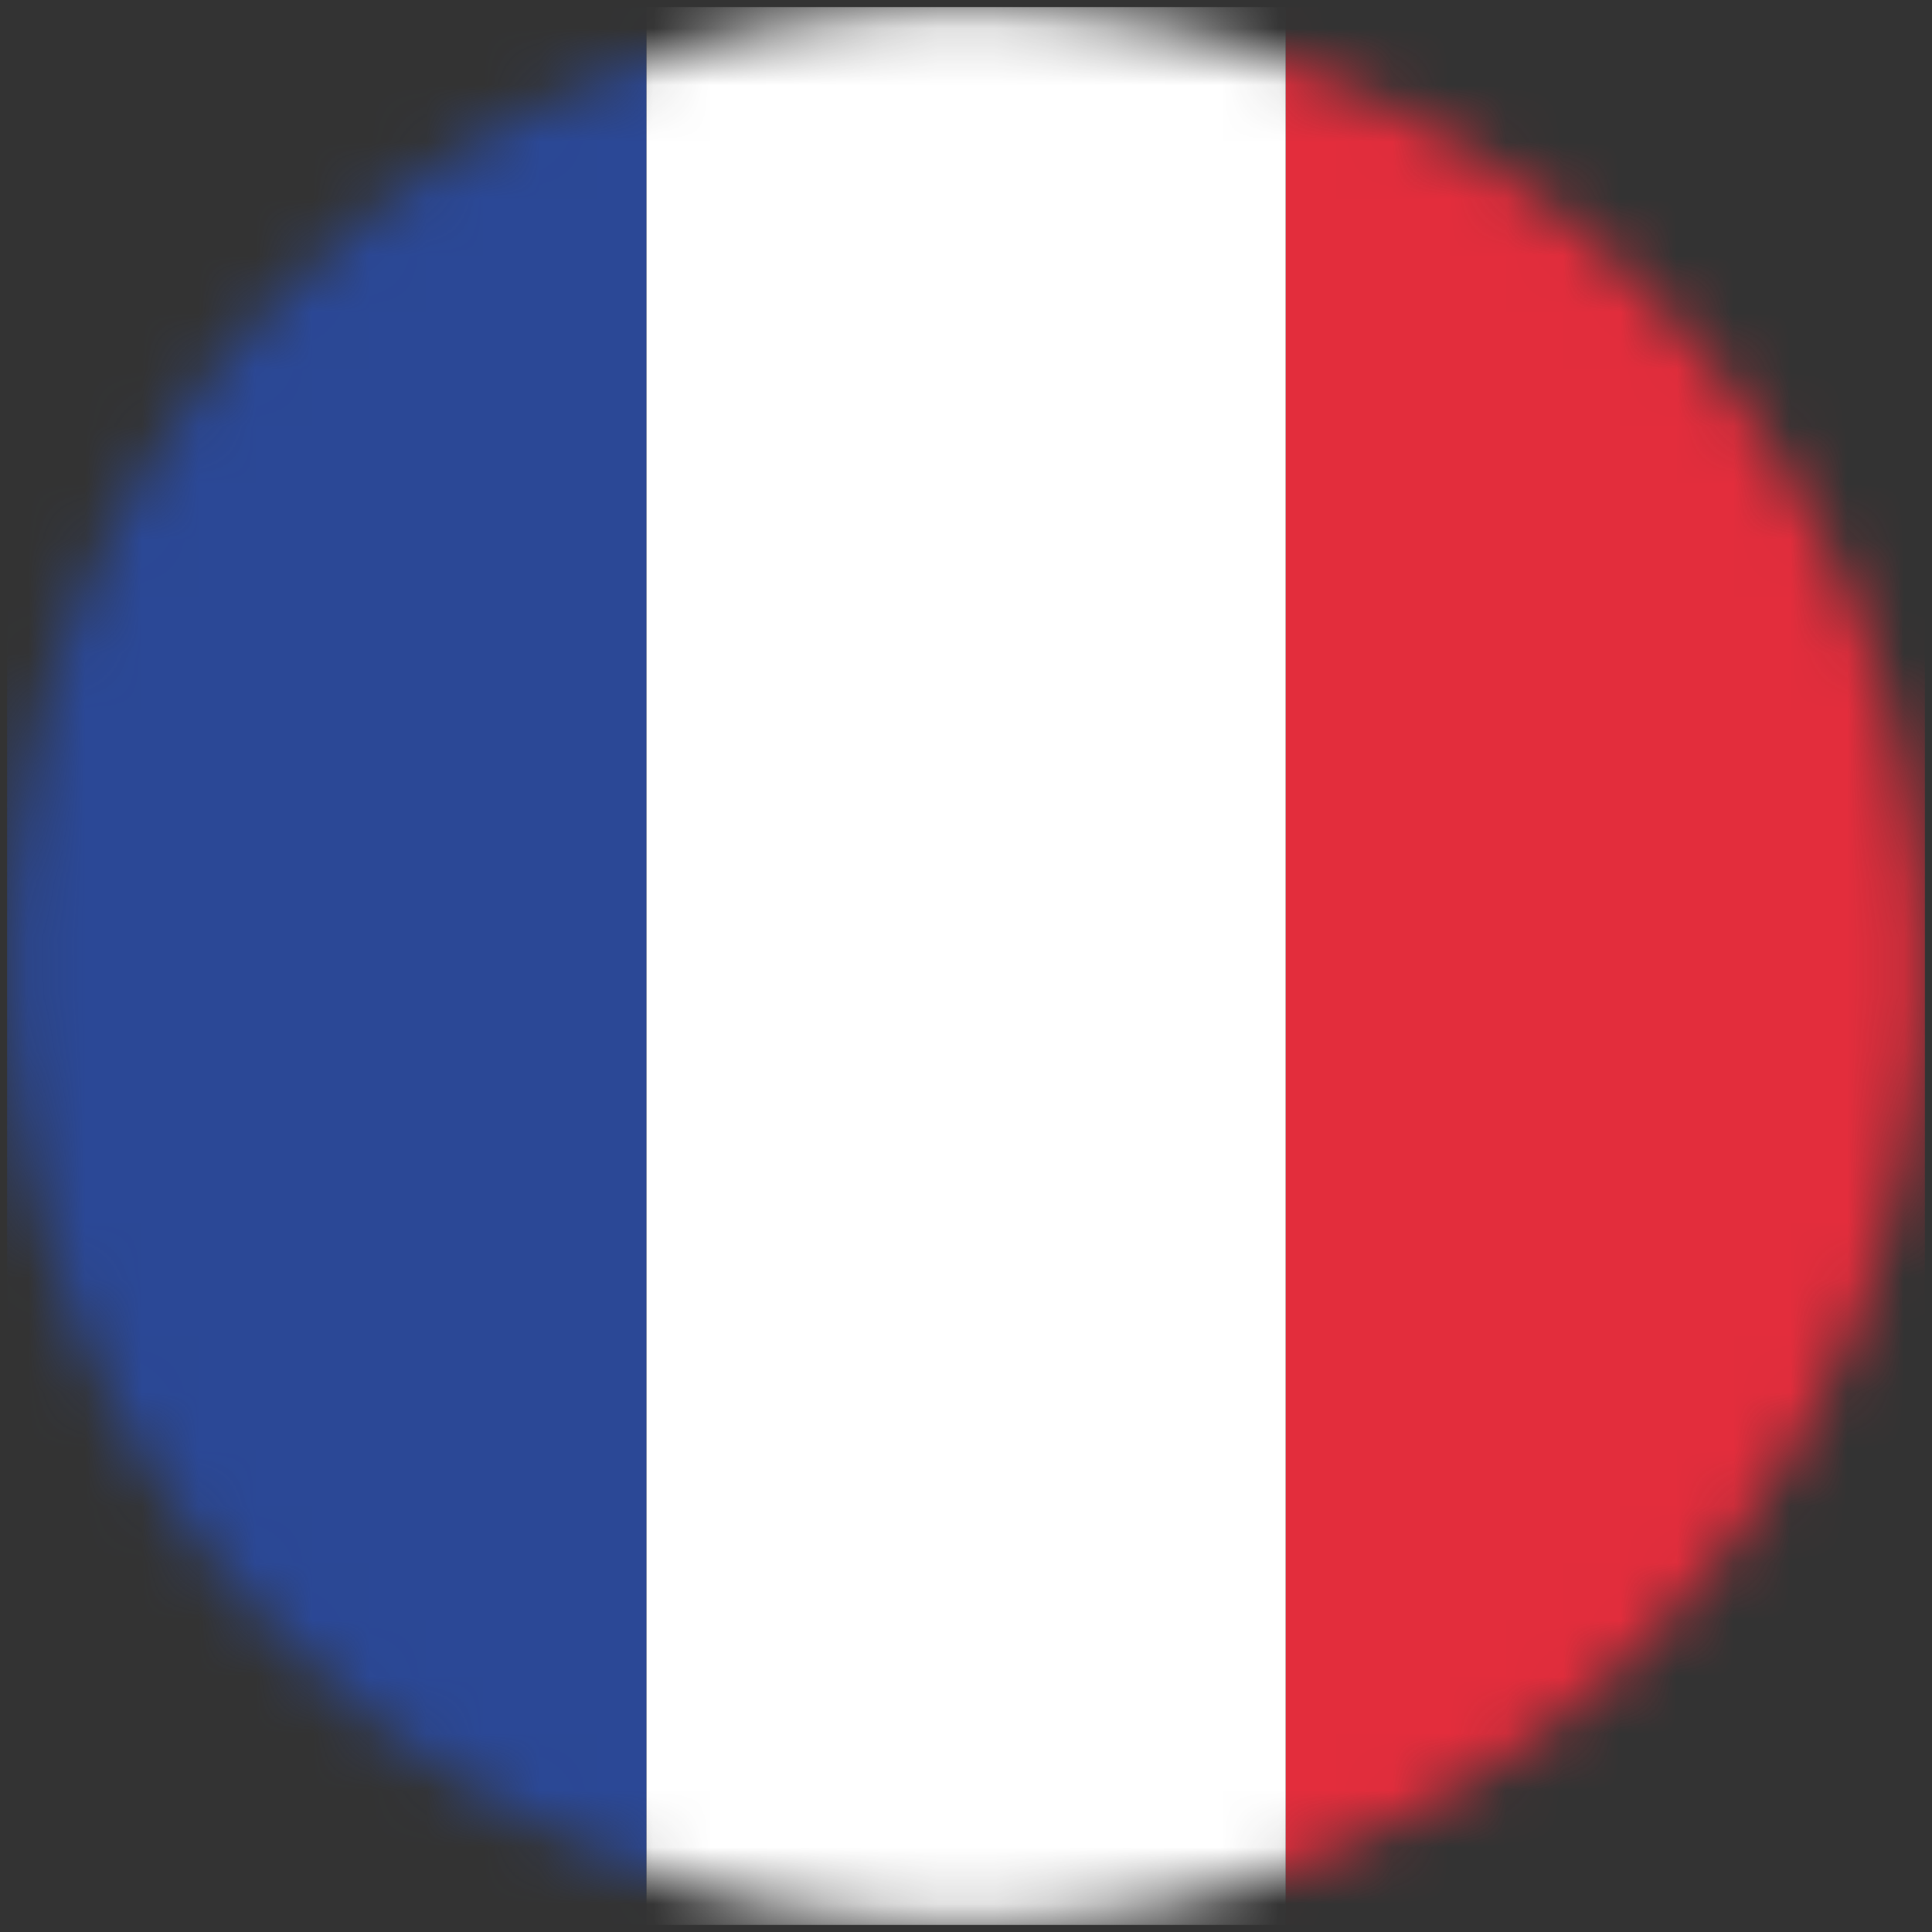
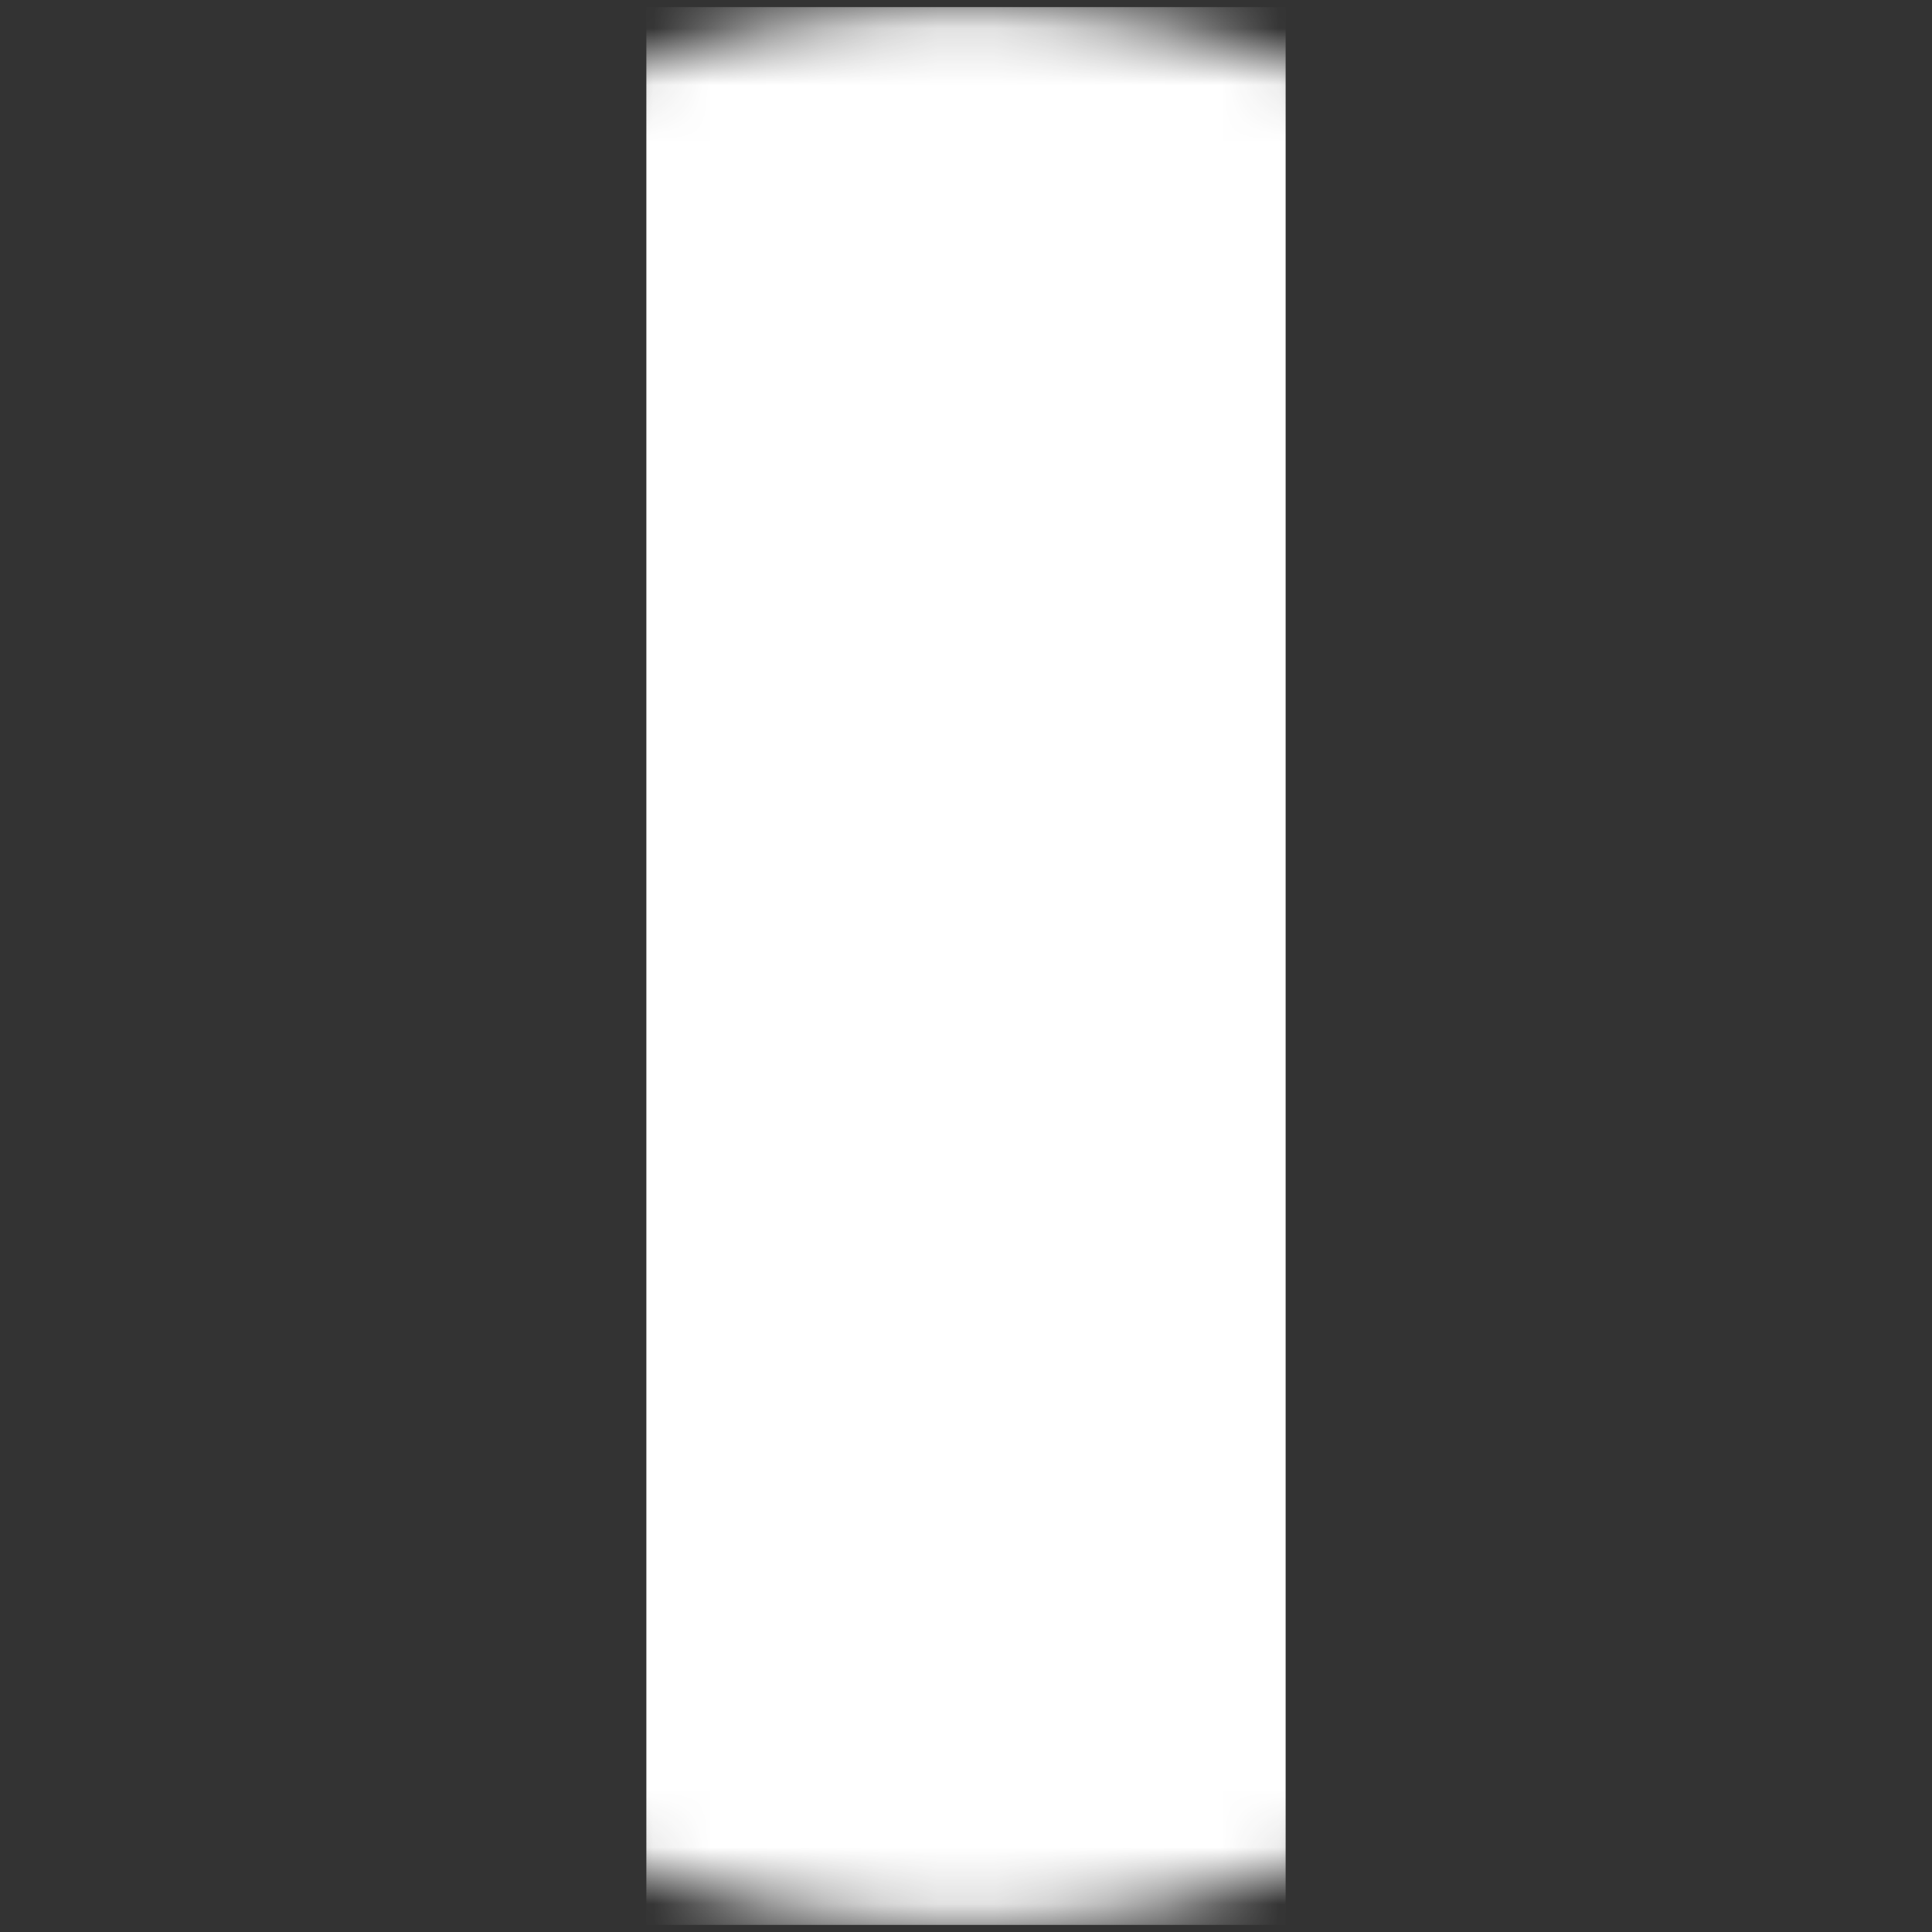
<svg xmlns="http://www.w3.org/2000/svg" width="34" height="34" viewBox="0 0 34 34" fill="none">
  <rect x="0" y="0" width="34" height="34" fill="#333333" stroke="none" />
  <mask id="mask0_771_8459" style="mask-type:luminance" maskUnits="userSpaceOnUse" x="0" y="0" width="34" height="34">
    <path d="M33.871 17.001C33.871 21.477 32.093 25.77 28.928 28.935C25.763 32.1 21.47 33.879 16.994 33.879C12.518 33.879 8.225 32.1 5.06 28.935C1.895 25.77 0.117 21.477 0.117 17.001C0.117 12.525 1.895 8.232 5.06 5.067C8.225 1.902 12.518 0.124 16.994 0.124C21.47 0.124 25.763 1.902 28.928 5.067C32.093 8.232 33.871 12.525 33.871 17.001Z" fill="white" />
  </mask>
  <g mask="url(#mask0_771_8459)">
-     <path d="M33.875 0.125H22.625V33.875H33.875V0.125Z" fill="#E32D3C" />
    <path d="M22.625 0.125H11.375V33.875H22.625V0.125Z" fill="white" />
-     <path d="M11.375 0.125H0.125V33.875H11.375V0.125Z" fill="#2B4896" />
  </g>
</svg>